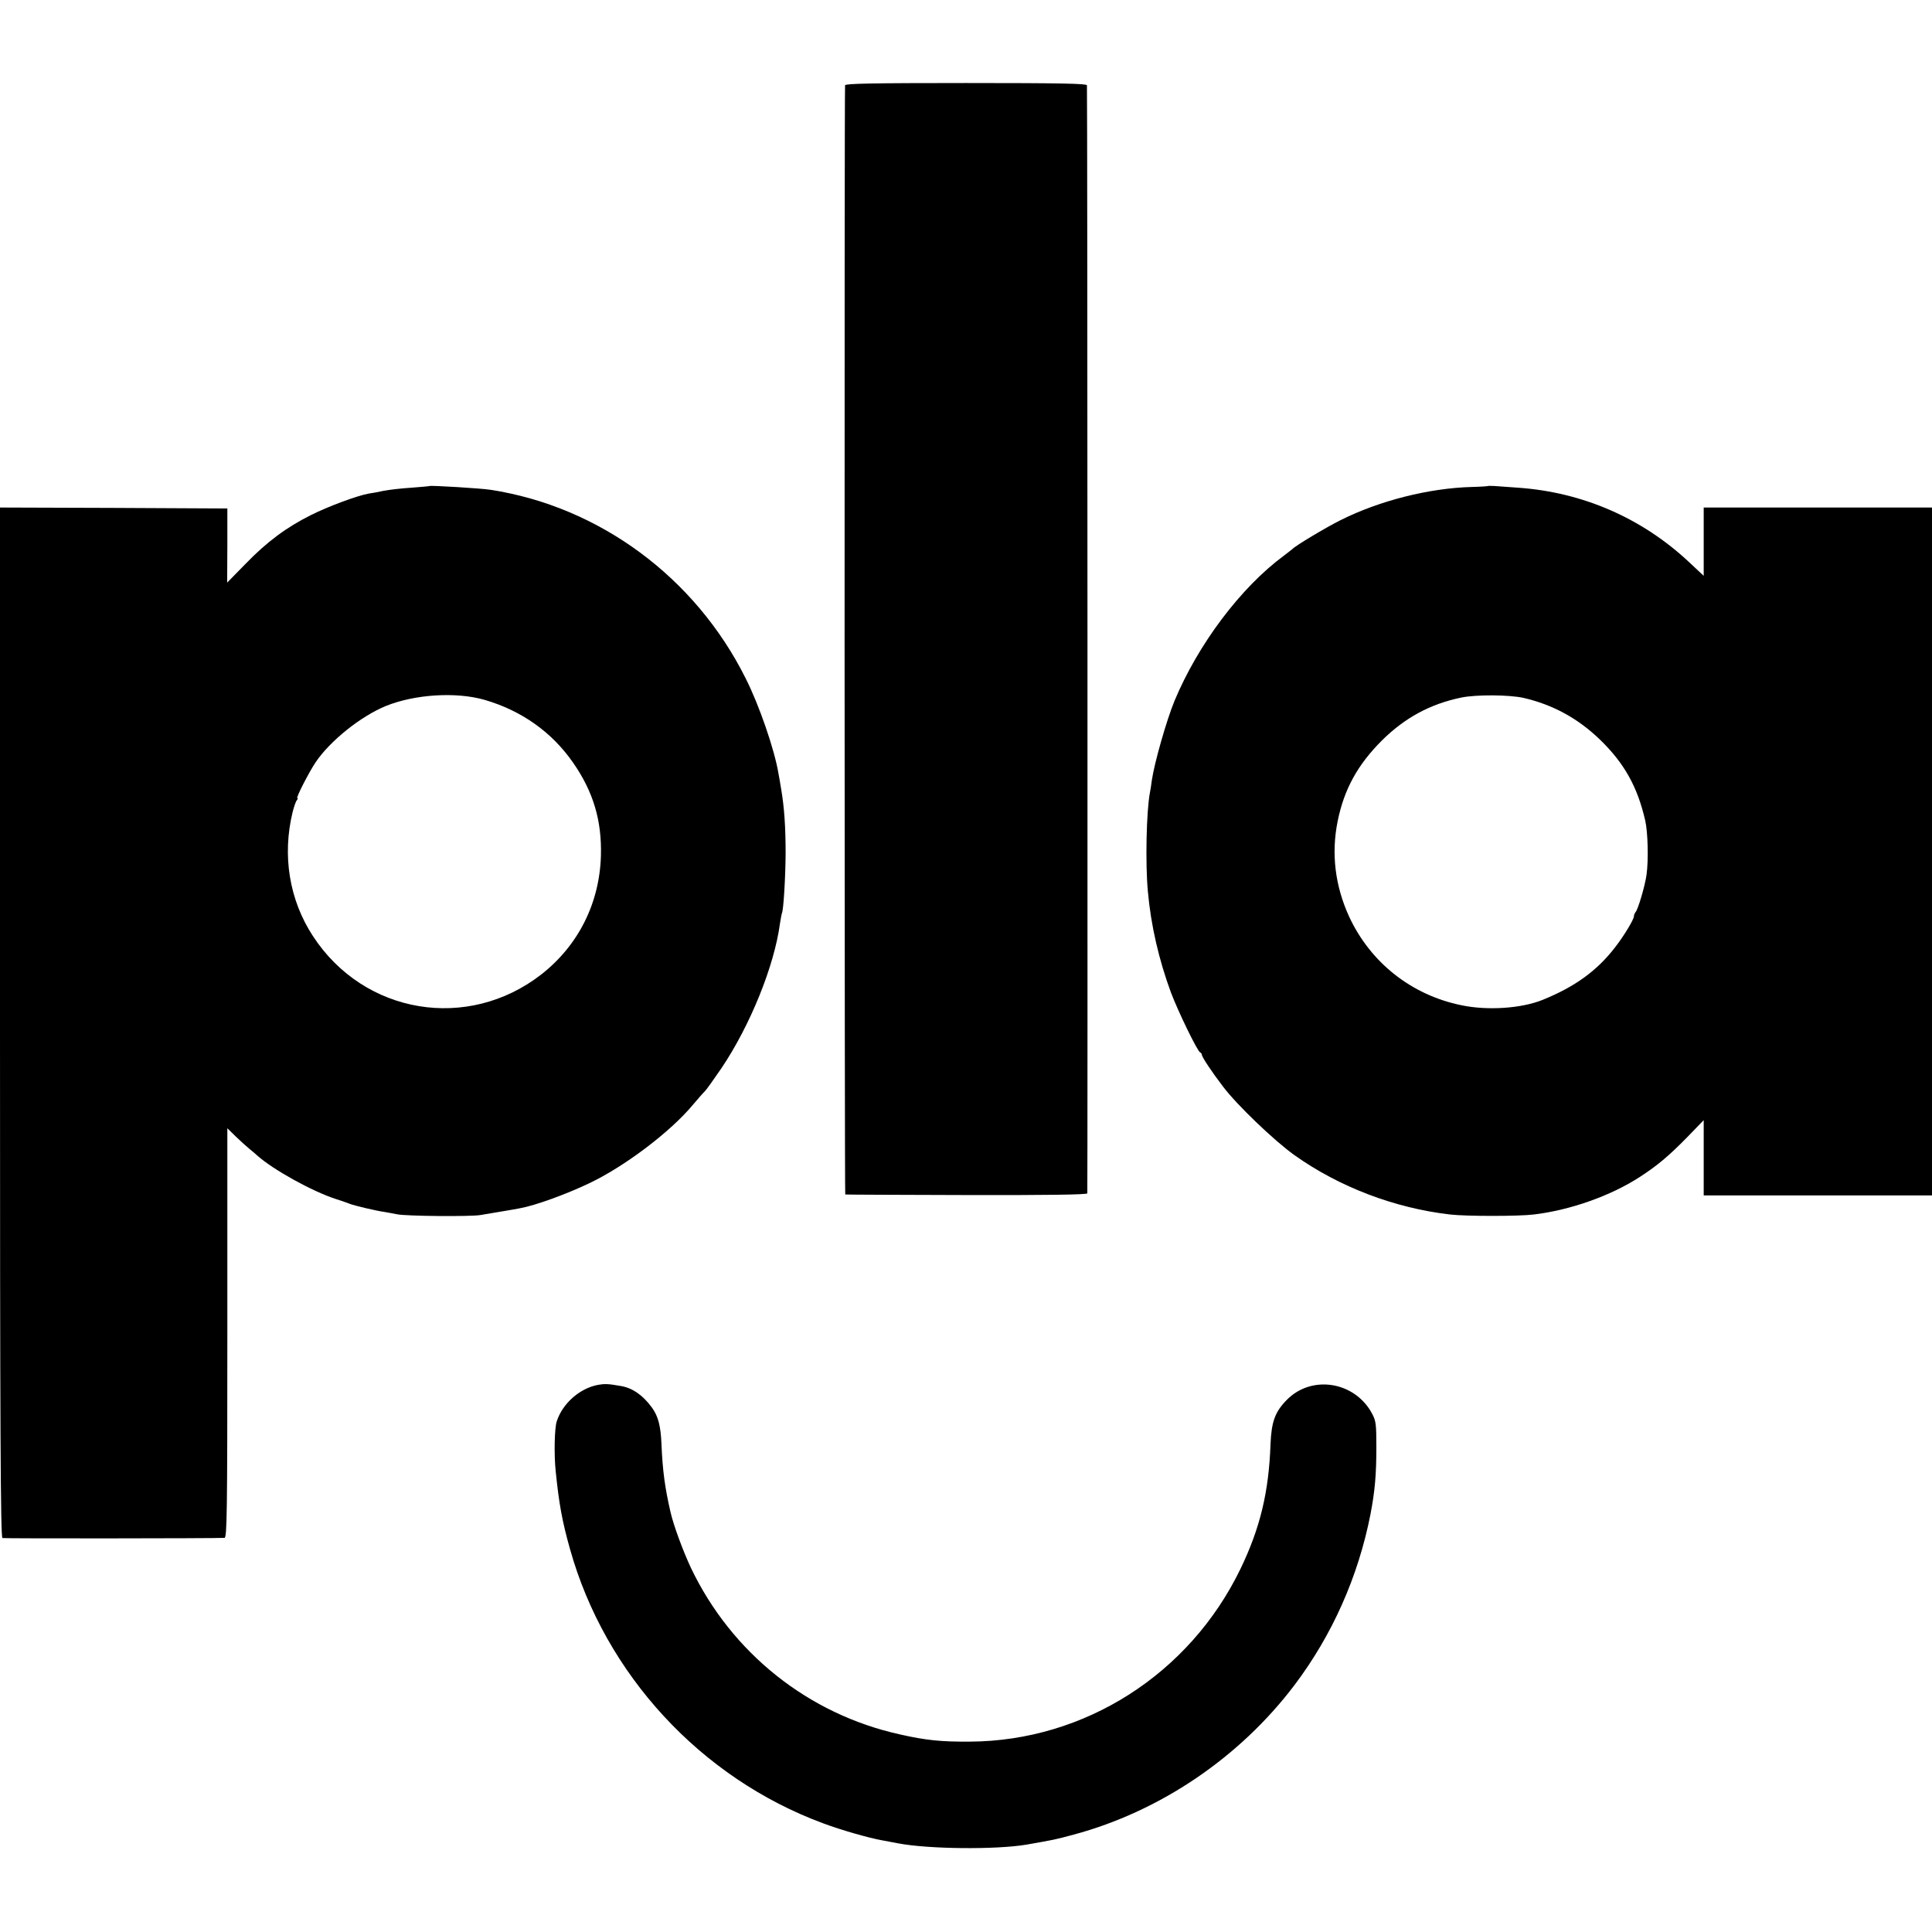
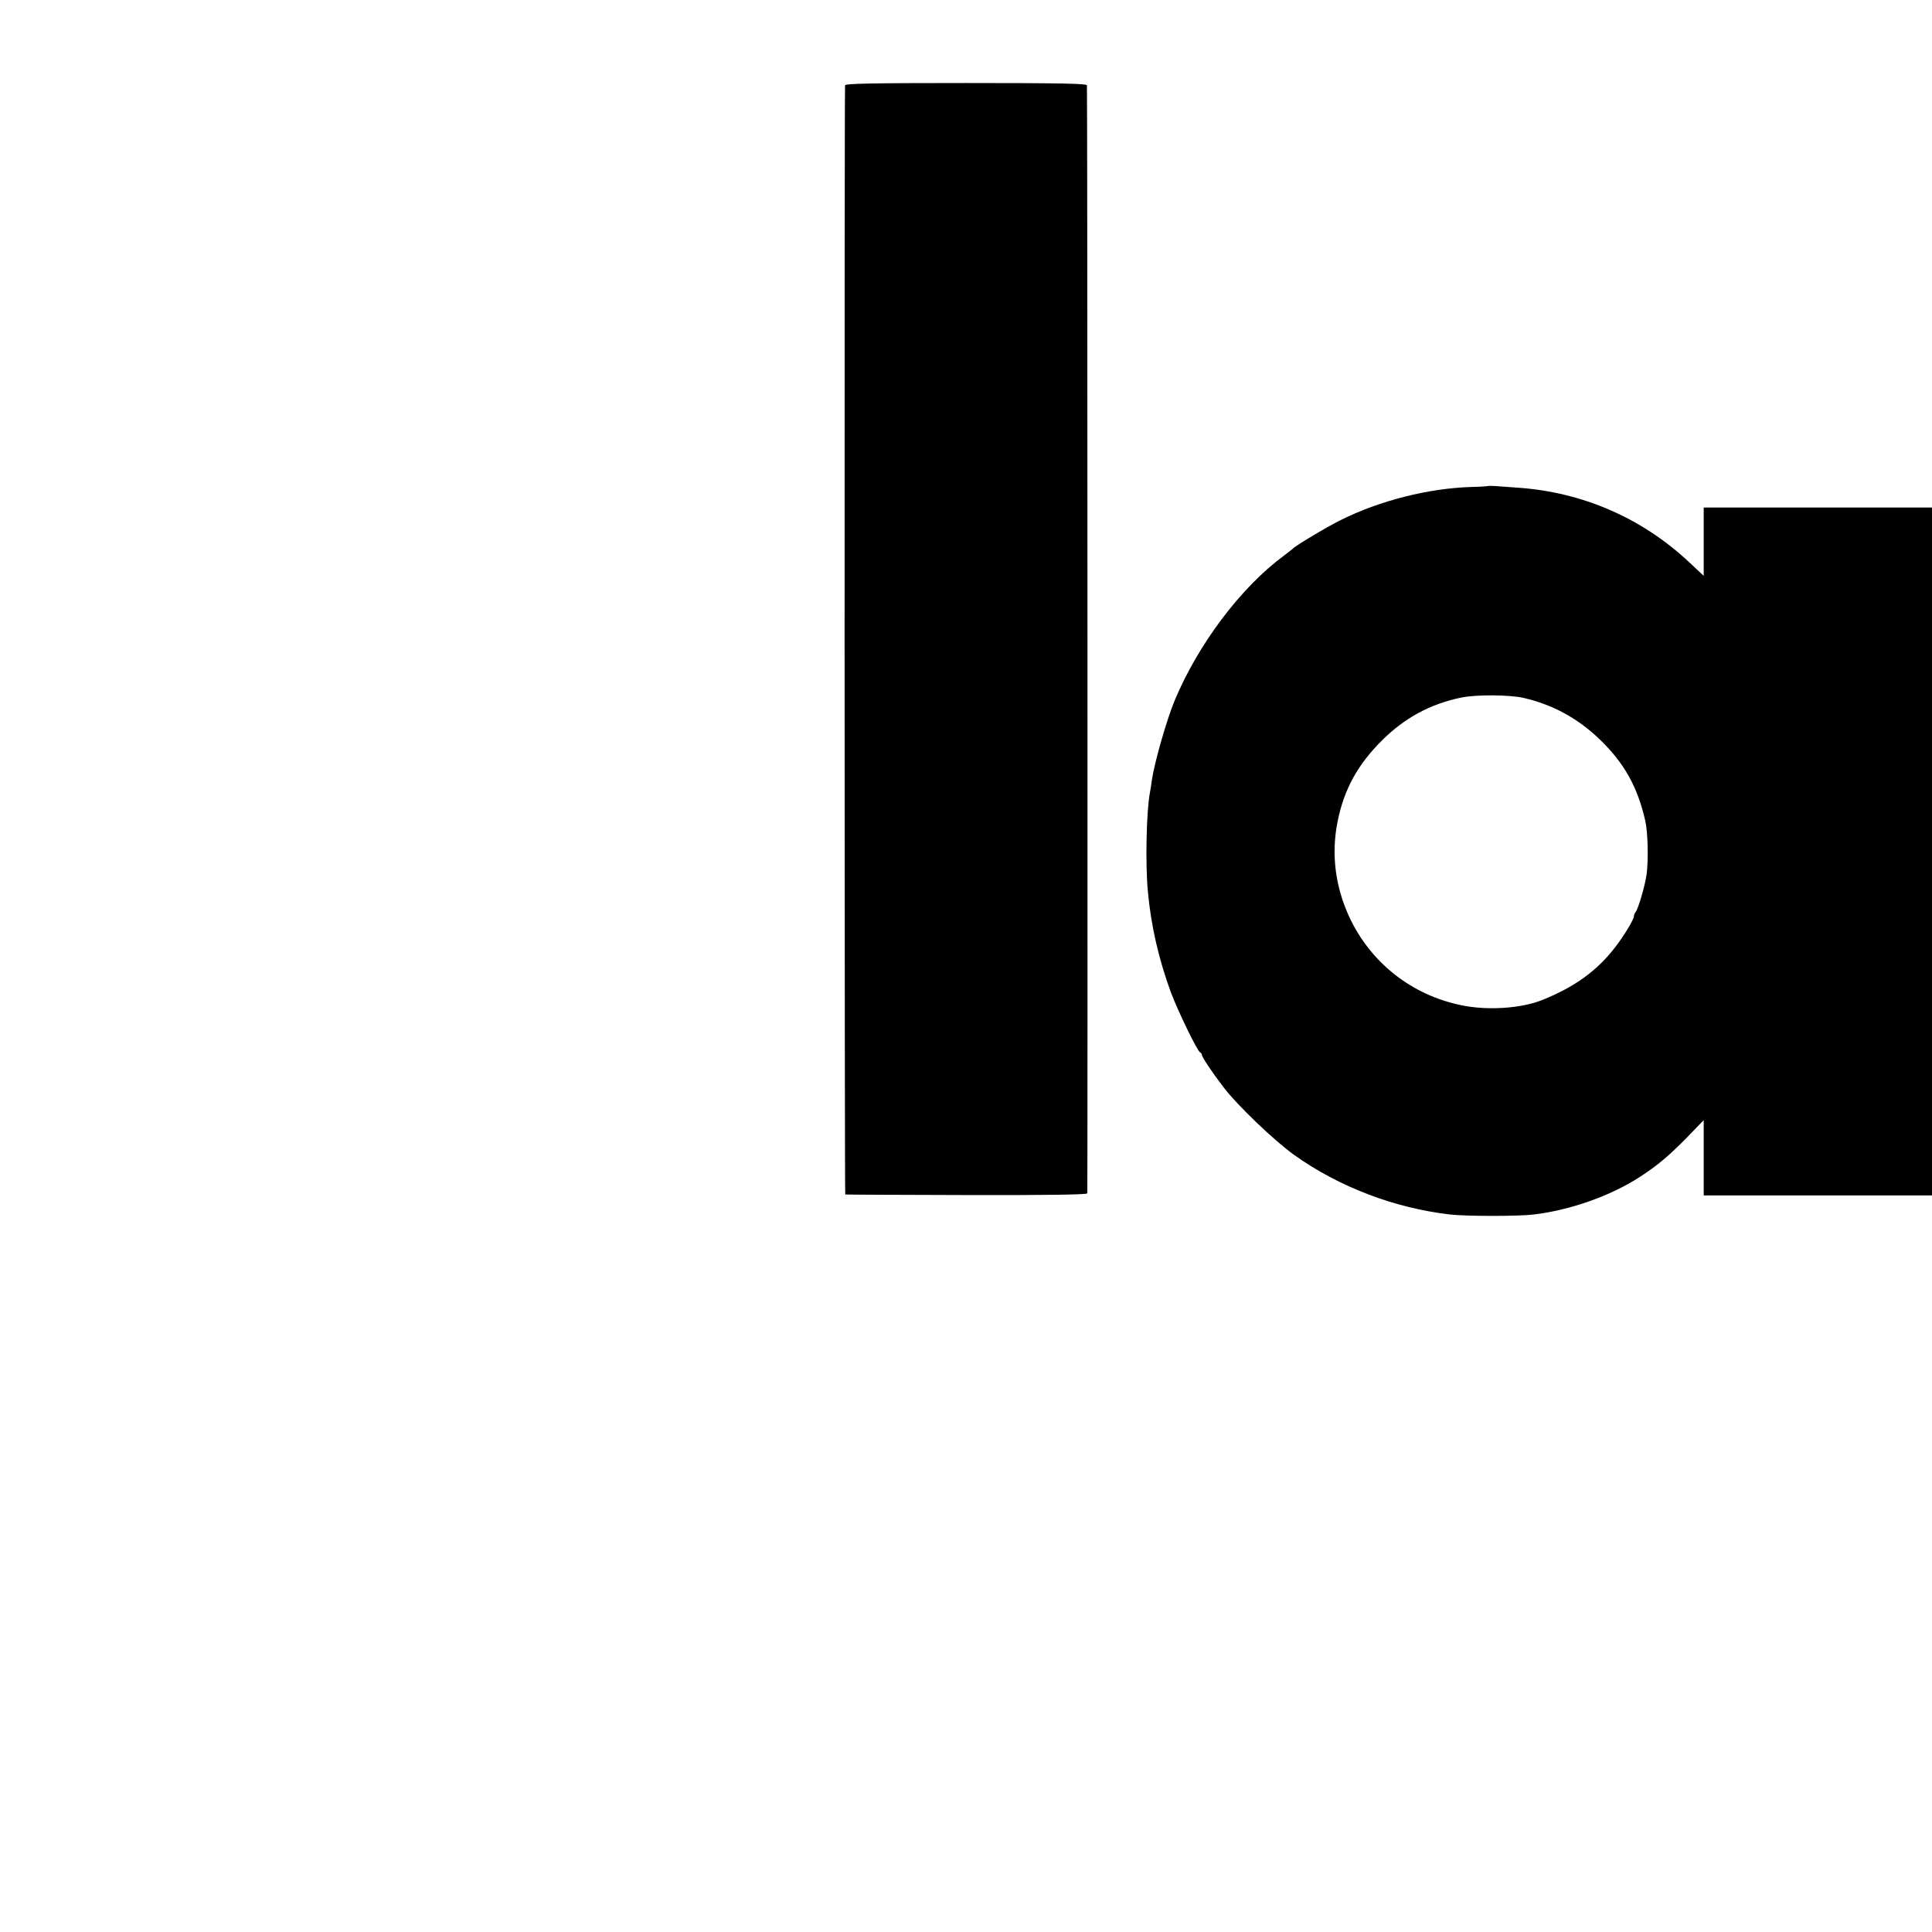
<svg xmlns="http://www.w3.org/2000/svg" version="1.0" width="1024pt" height="1024pt" viewBox="0 0 1024 1024" preserveAspectRatio="xMidYMid meet">
  <g transform="translate(0,1024) scale(0.1,-0.1)" fill="#000000" stroke="none">
    <path d="M4479 9788 c-4 -50 -3 -5878 1 -5879 3 -1 292 -2 642 -3 426 -1 639 2 641 9 2 9 1 5839 -2 5873 -1 9 -136 12 -641 12 -505 0 -640 -3 -641 -12z" />
-     <path d="M2277 7664 c-1 -1 -45 -5 -97 -9 -52 -3 -117 -11 -145 -16 -27 -6 -63 -13 -80 -15 -62 -11 -213 -67 -307 -114 -130 -65 -234 -142 -348 -260 l-96 -98 1 196 0 197 -603 3 -602 2 0 -2729 c0 -2174 3 -2730 13 -2733 10 -3 1127 -2 1177 1 13 1 15 129 15 1086 l0 1085 45 -44 c25 -24 58 -54 74 -67 16 -13 34 -28 40 -34 84 -75 292 -190 416 -230 30 -10 64 -21 75 -26 24 -9 135 -36 185 -43 19 -3 49 -9 65 -12 48 -10 387 -13 441 -4 47 8 187 31 210 36 79 14 242 73 364 131 189 89 434 274 554 419 27 32 55 64 61 69 7 6 47 62 90 125 151 225 279 540 309 765 4 27 9 51 10 54 9 15 19 189 20 316 0 143 -7 246 -24 345 -5 30 -11 67 -14 81 -21 126 -102 362 -174 504 -267 535 -775 910 -1352 999 -50 8 -318 24 -323 20z m290 -1133 c197 -57 358 -171 471 -334 107 -154 152 -307 147 -492 -7 -251 -119 -475 -315 -629 -390 -304 -940 -213 -1211 202 -126 192 -164 428 -108 658 7 27 16 55 22 62 5 6 7 12 3 12 -9 0 61 136 97 190 77 114 240 244 372 298 153 62 371 76 522 33z" />
    <path d="M7887 7664 c-1 -1 -39 -4 -85 -5 -227 -6 -489 -72 -697 -176 -78 -39 -240 -136 -255 -153 -3 -3 -23 -18 -45 -35 -229 -169 -455 -470 -580 -770 -42 -102 -106 -326 -120 -420 -3 -23 -7 -52 -10 -65 -19 -98 -25 -379 -11 -525 16 -181 59 -364 122 -535 39 -103 141 -313 155 -318 5 -2 9 -8 9 -12 0 -12 51 -89 113 -170 74 -98 271 -286 377 -362 239 -170 532 -281 825 -315 83 -10 366 -10 445 0 193 23 407 99 560 198 94 61 154 111 253 212 l87 90 0 -200 0 -199 605 0 605 0 0 1823 0 1823 -605 0 -605 0 0 -181 0 -181 -78 73 c-249 233 -563 370 -905 394 -51 4 -107 8 -125 9 -18 1 -33 1 -35 0z m188 -1123 c156 -36 289 -109 405 -221 129 -125 199 -250 240 -429 14 -60 18 -209 7 -287 -8 -59 -45 -184 -58 -198 -5 -6 -9 -16 -9 -23 0 -16 -53 -104 -99 -163 -96 -125 -213 -210 -386 -280 -112 -45 -291 -57 -429 -28 -265 54 -482 226 -595 469 -75 163 -96 336 -61 507 34 169 106 299 234 427 122 121 257 194 422 228 79 16 253 15 329 -2z" />
-     <path d="M3170 2900 c-97 -18 -188 -98 -219 -193 -12 -35 -15 -174 -6 -262 18 -177 34 -265 76 -415 186 -664 693 -1214 1342 -1454 93 -35 247 -79 312 -90 17 -3 55 -10 85 -16 161 -31 521 -34 680 -7 148 26 150 26 250 53 459 123 882 410 1172 794 199 264 337 573 402 905 23 121 31 206 31 355 0 122 -2 139 -23 178 -91 170 -320 207 -452 72 -62 -63 -81 -115 -86 -234 -9 -255 -55 -445 -159 -661 -270 -558 -826 -913 -1435 -916 -152 -1 -232 7 -369 38 -486 107 -893 431 -1109 883 -42 90 -92 225 -108 295 -30 131 -42 219 -48 360 -4 99 -18 150 -51 195 -48 66 -104 104 -165 114 -68 12 -85 12 -120 6z" />
  </g>
</svg>